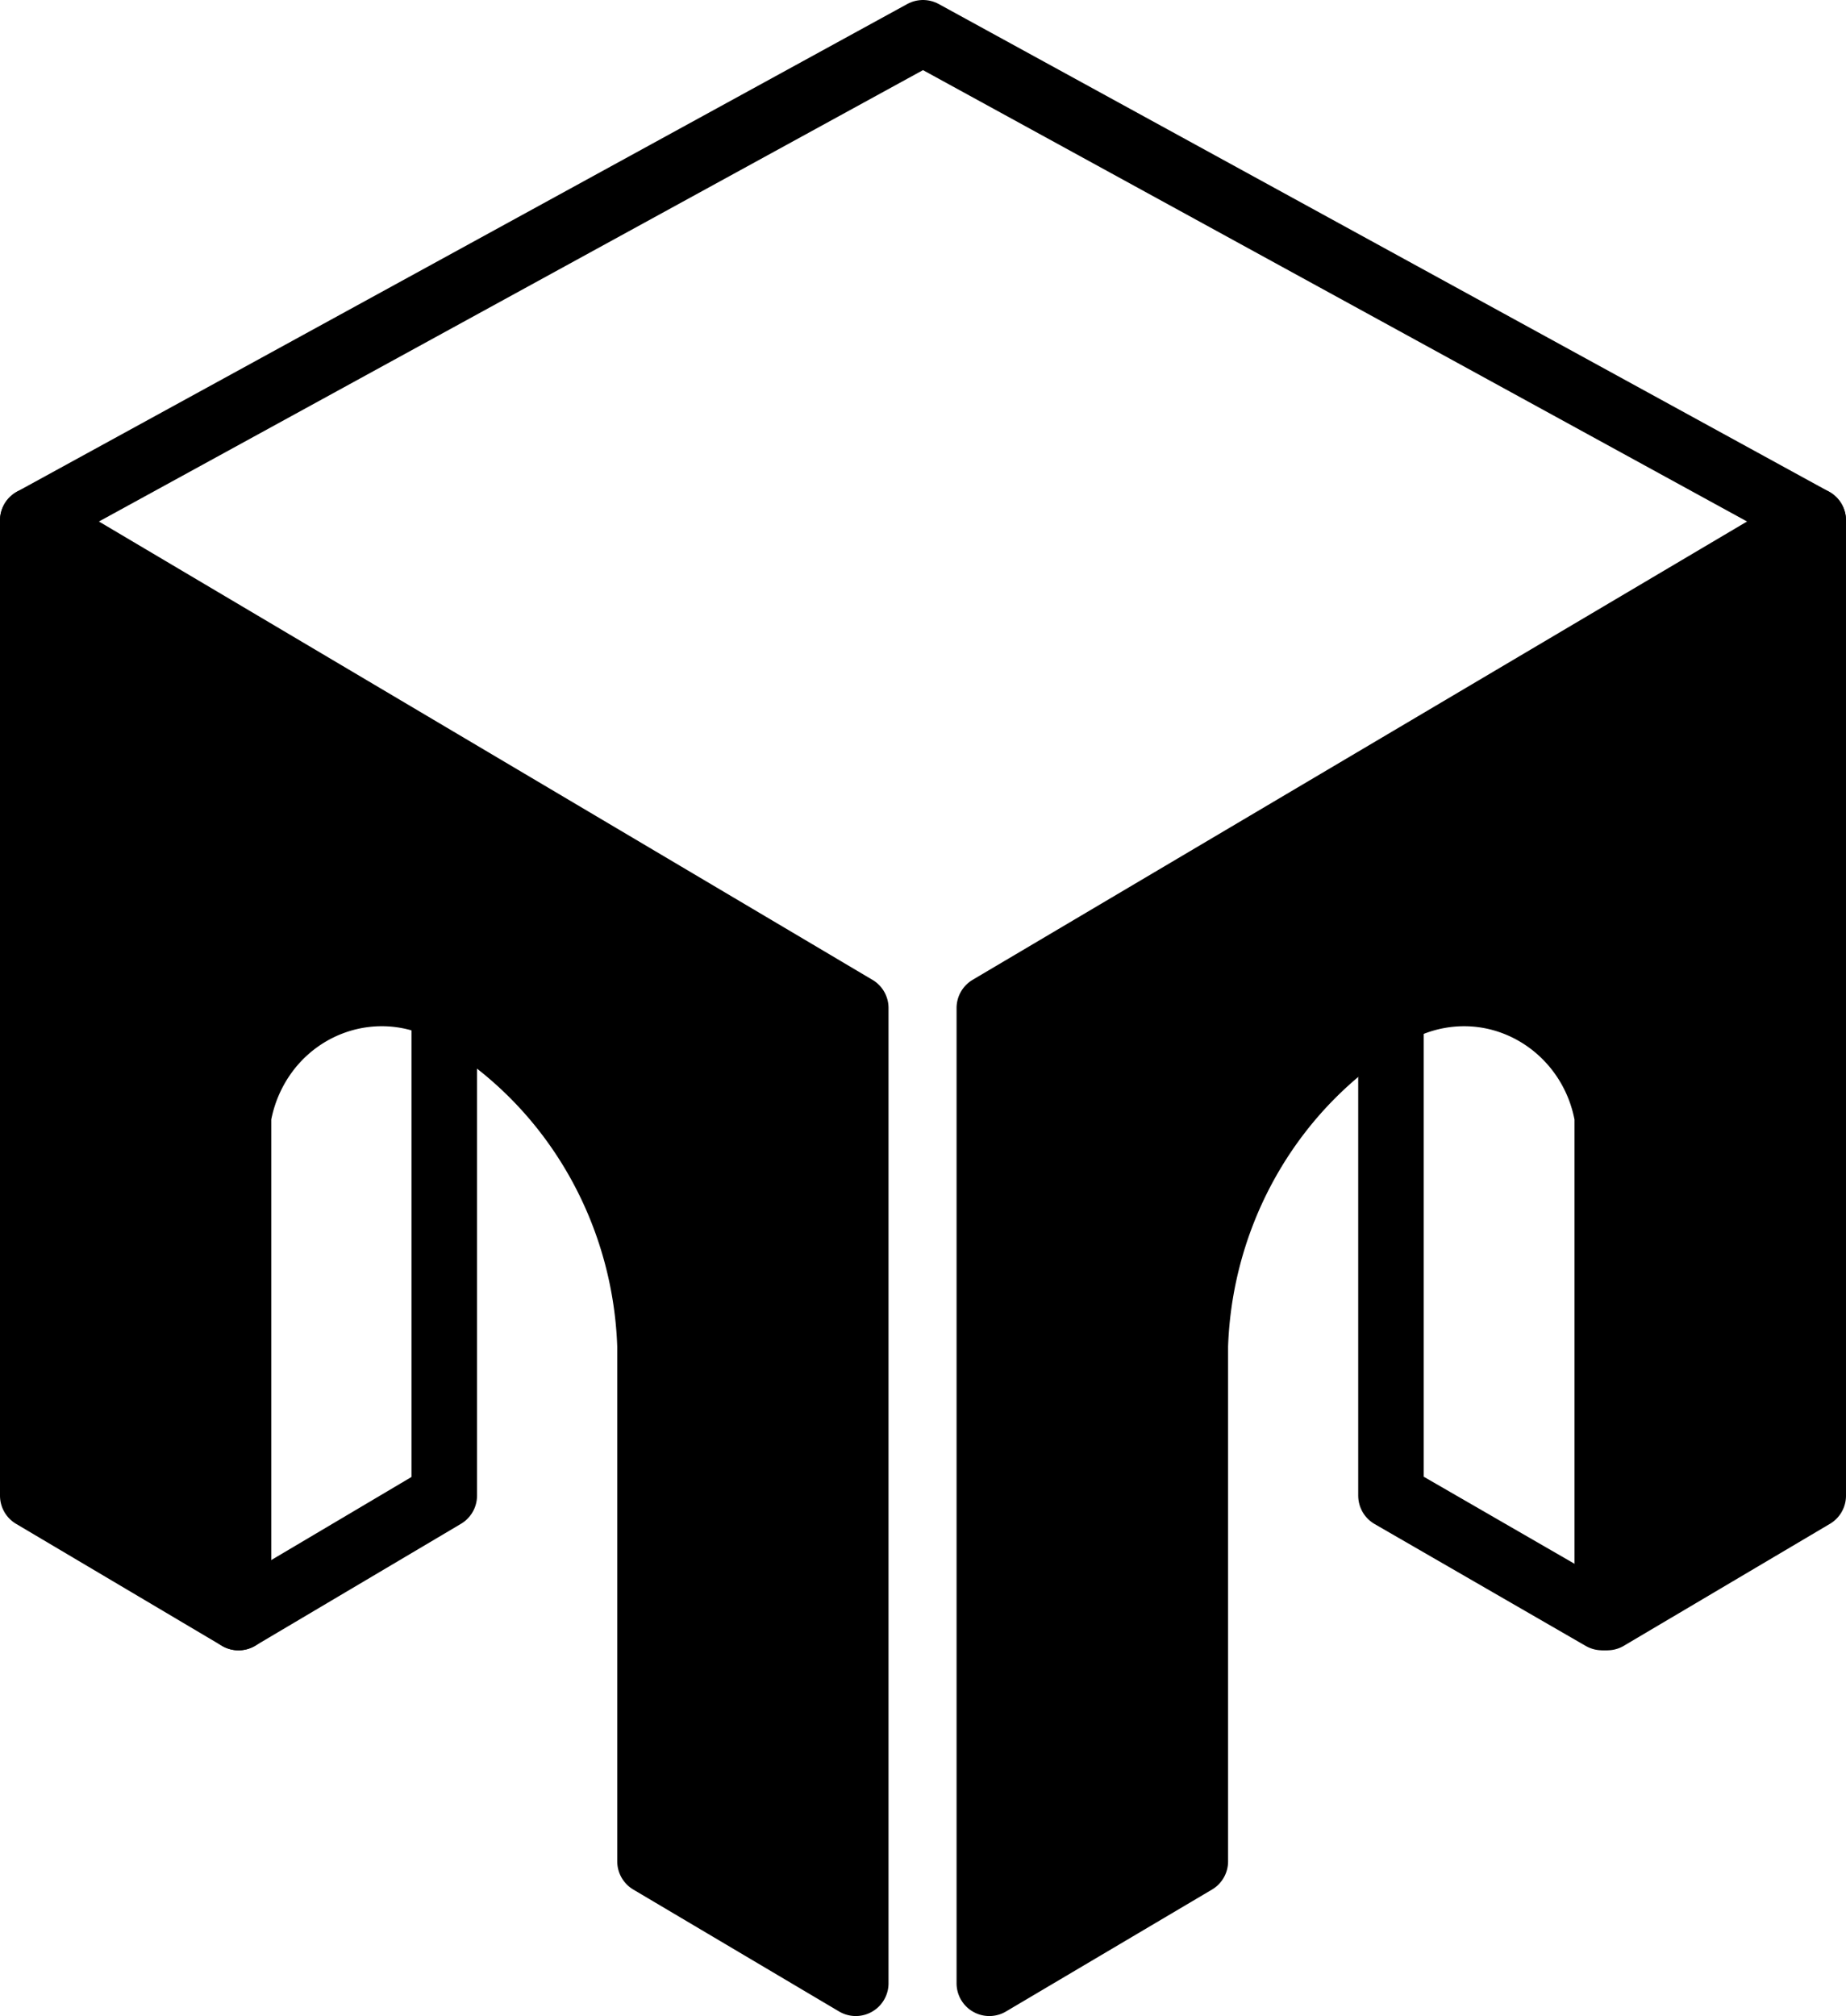
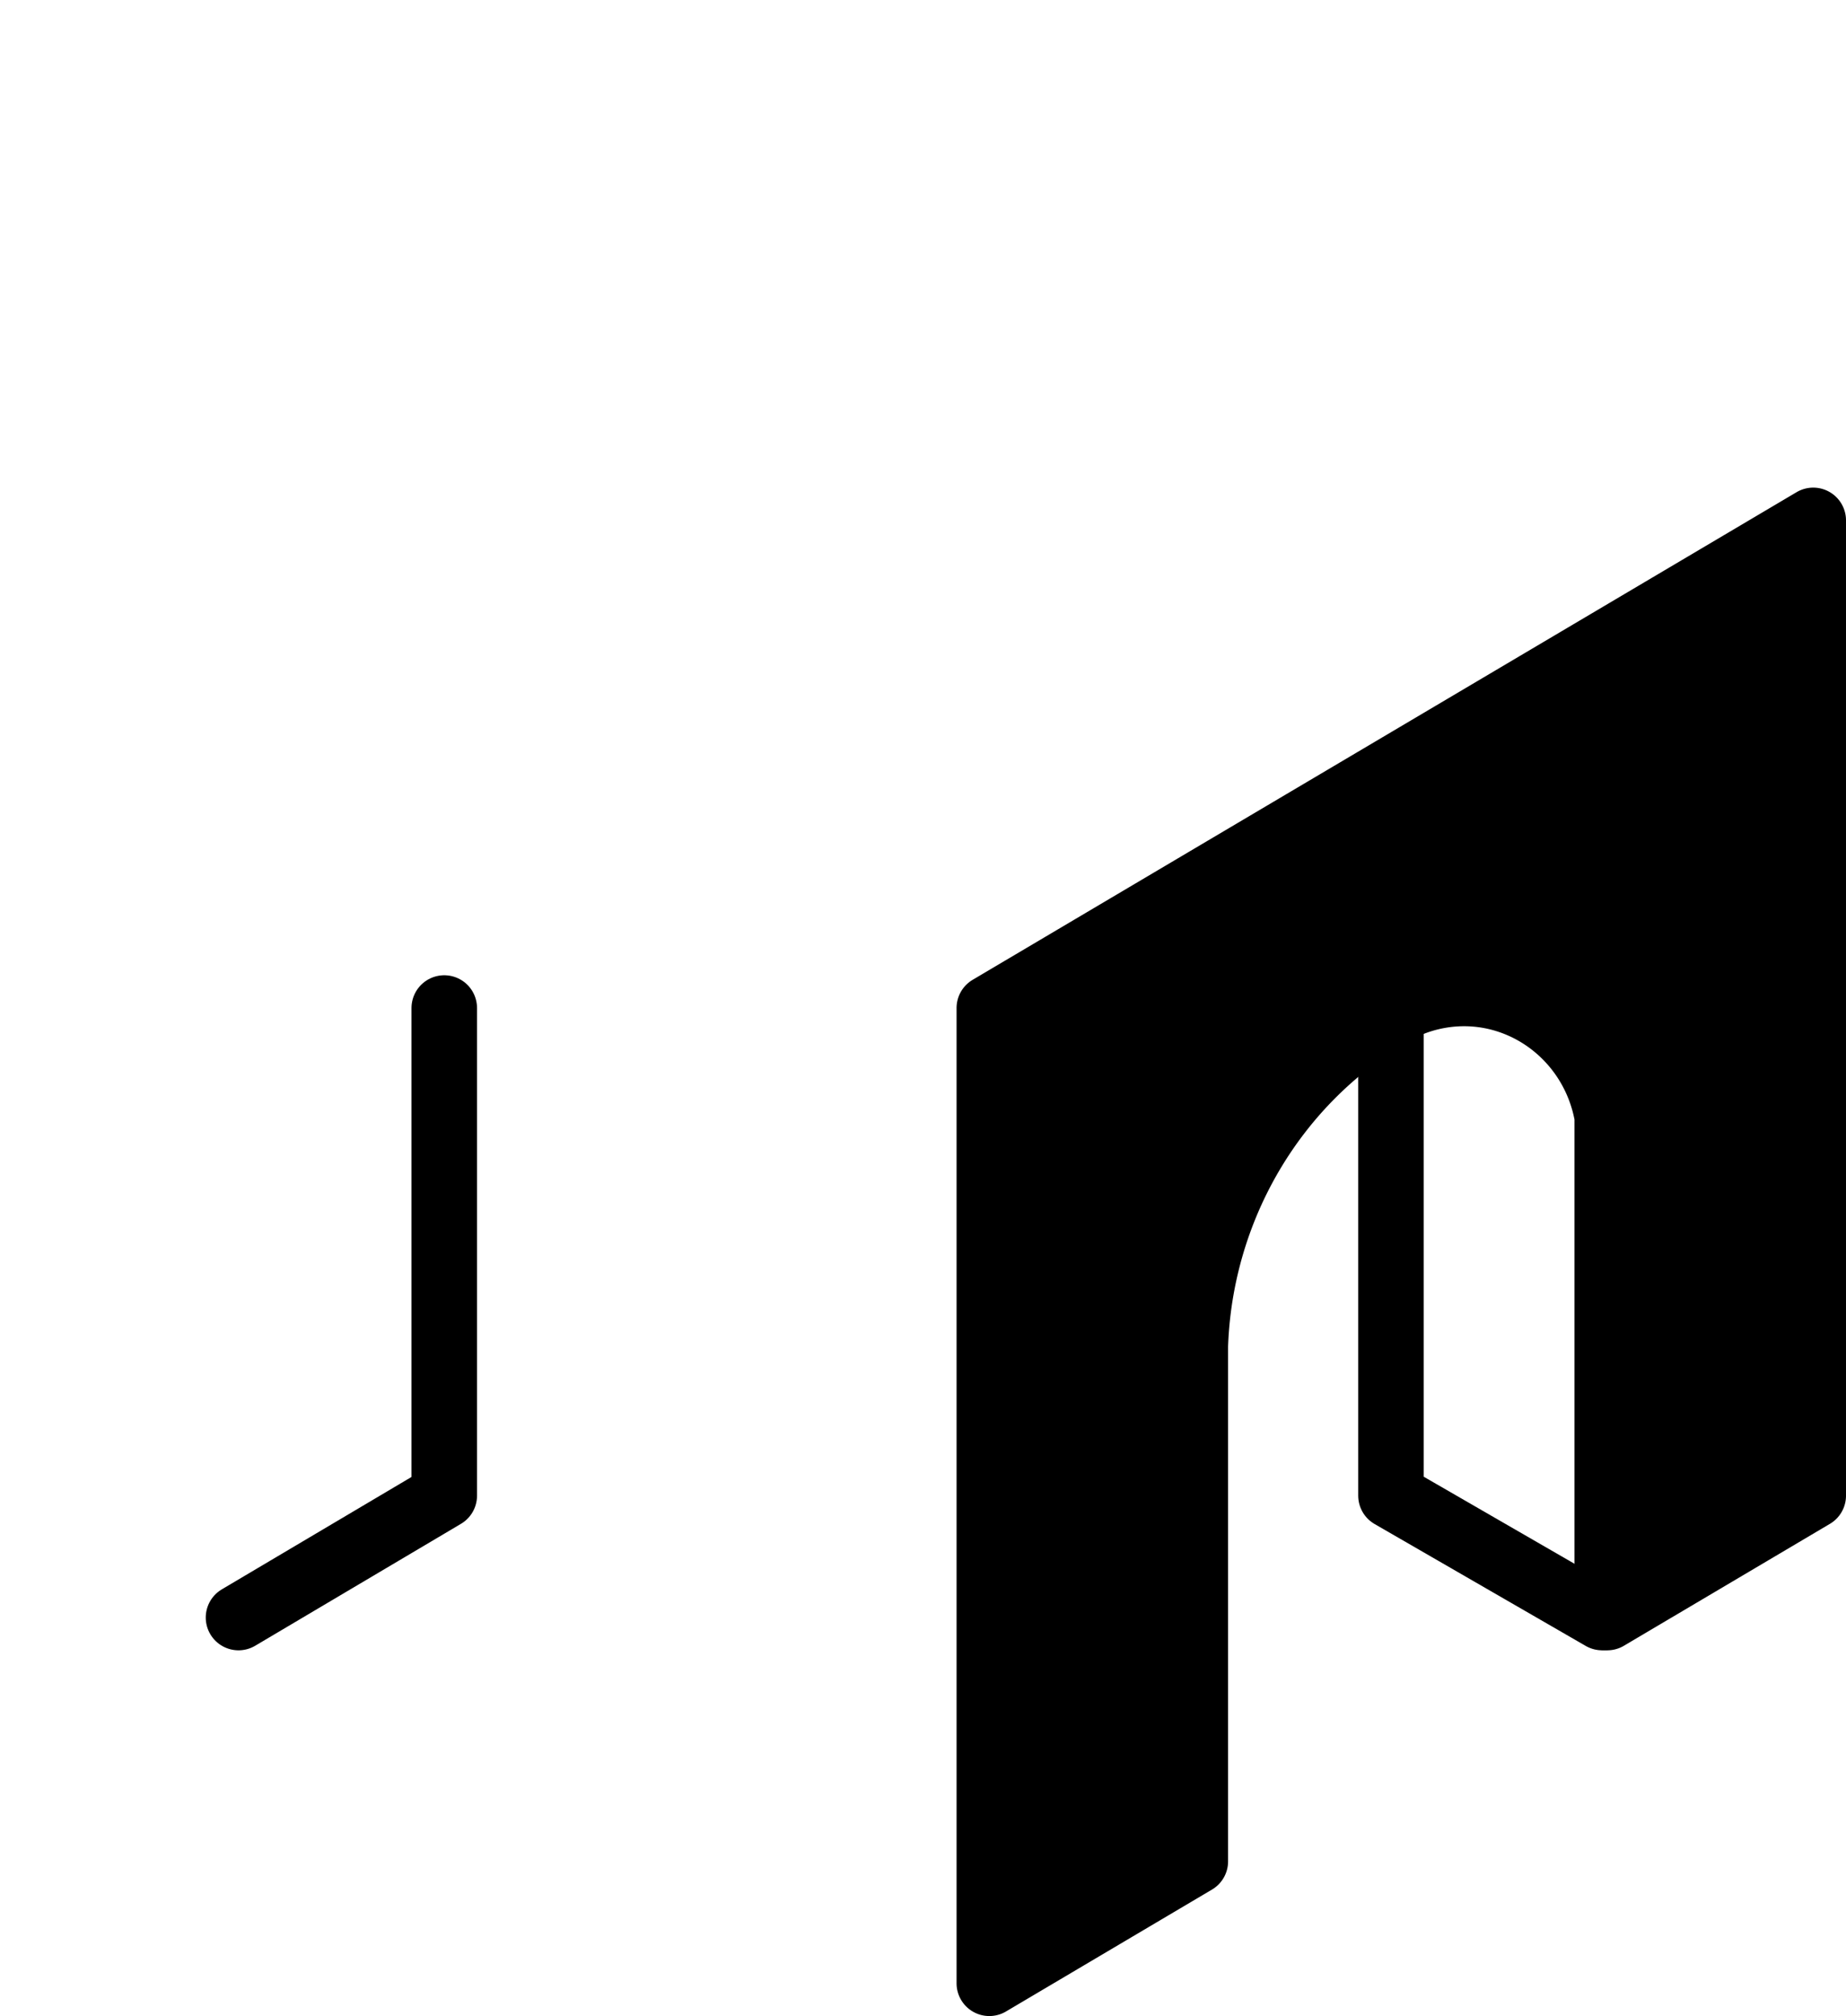
<svg xmlns="http://www.w3.org/2000/svg" id="_0" data-name="0" viewBox="0 0 563.429 615.276">
  <defs>
    <style>.cls-1,.cls-2{stroke:#000;stroke-linecap:round;stroke-linejoin:round;stroke-width:20px;}.cls-2{fill:none;}</style>
  </defs>
  <title>LOGO FONDO BLANCO</title>
  <g id="LWPOLYLINE">
-     <path class="cls-1" d="M337.625,400.876V558.071l62.798,37.205V297.638L149.231,148.819V446.457l62.798,37.205V330.738a46.401,46.401,0,0,1,3.628-11.586c10.55-22.707,37.041-32.34,59.17-21.514,39.989,21.844,64.357,65.156,62.798,111.614" transform="translate(-139.231 10)" />
-   </g>
+     </g>
  <g id="LWPOLYLINE-2" data-name="LWPOLYLINE">
    <polyline class="cls-2" points="72.798 493.661 135.596 456.457 135.596 307.638" />
  </g>
  <g id="LWPOLYLINE-3" data-name="LWPOLYLINE">
-     <polyline class="cls-2" points="553.429 158.819 281.714 10 10 158.819" />
-   </g>
+     </g>
  <g id="LWPOLYLINE-4" data-name="LWPOLYLINE">
    <path class="cls-1" d="M504.058,400.876V558.071L441.19,595.276V297.638L692.659,148.819V446.457L629.792,483.661V330.738c-4.319-24.764-27.405-41.25-51.564-36.823a43.669,43.669,0,0,0-11.303,3.723c-40.032,21.844-64.428,65.156-62.867,111.614" transform="translate(-139.231 10)" />
  </g>
  <g id="LWPOLYLINE-5" data-name="LWPOLYLINE">
    <polyline class="cls-2" points="488.988 493.661 424.548 456.457 424.548 307.638" />
  </g>
</svg>